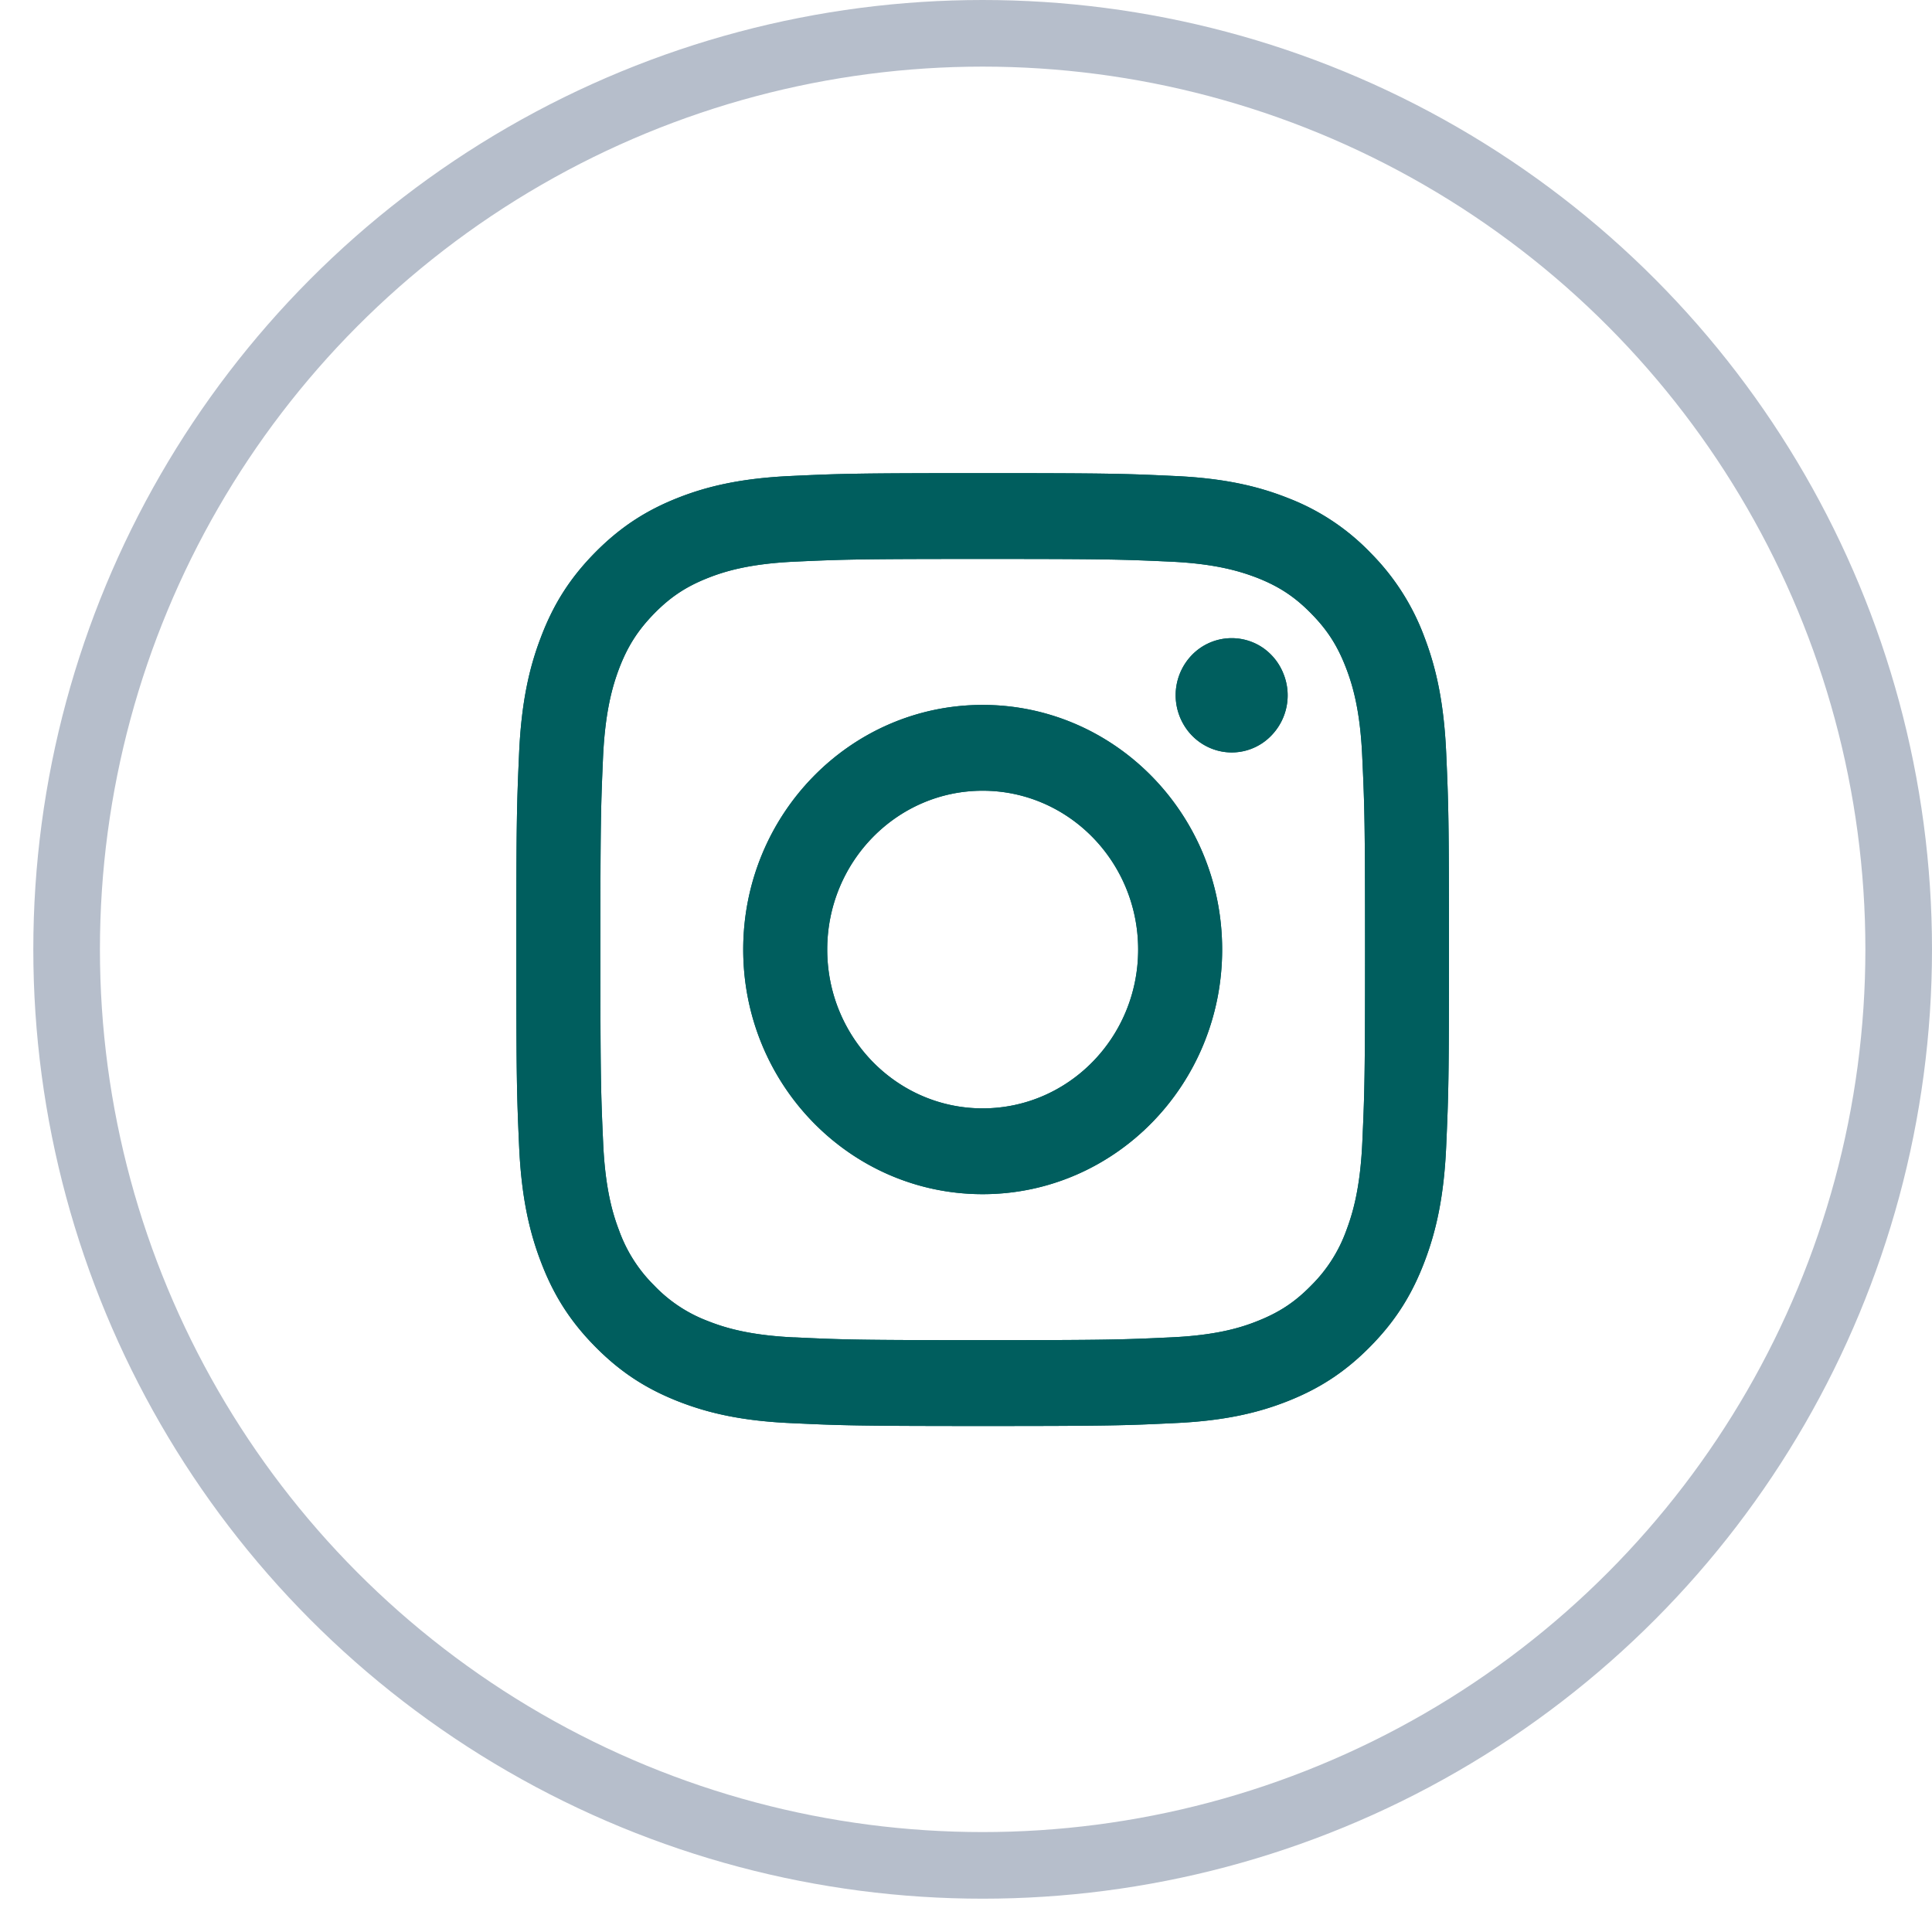
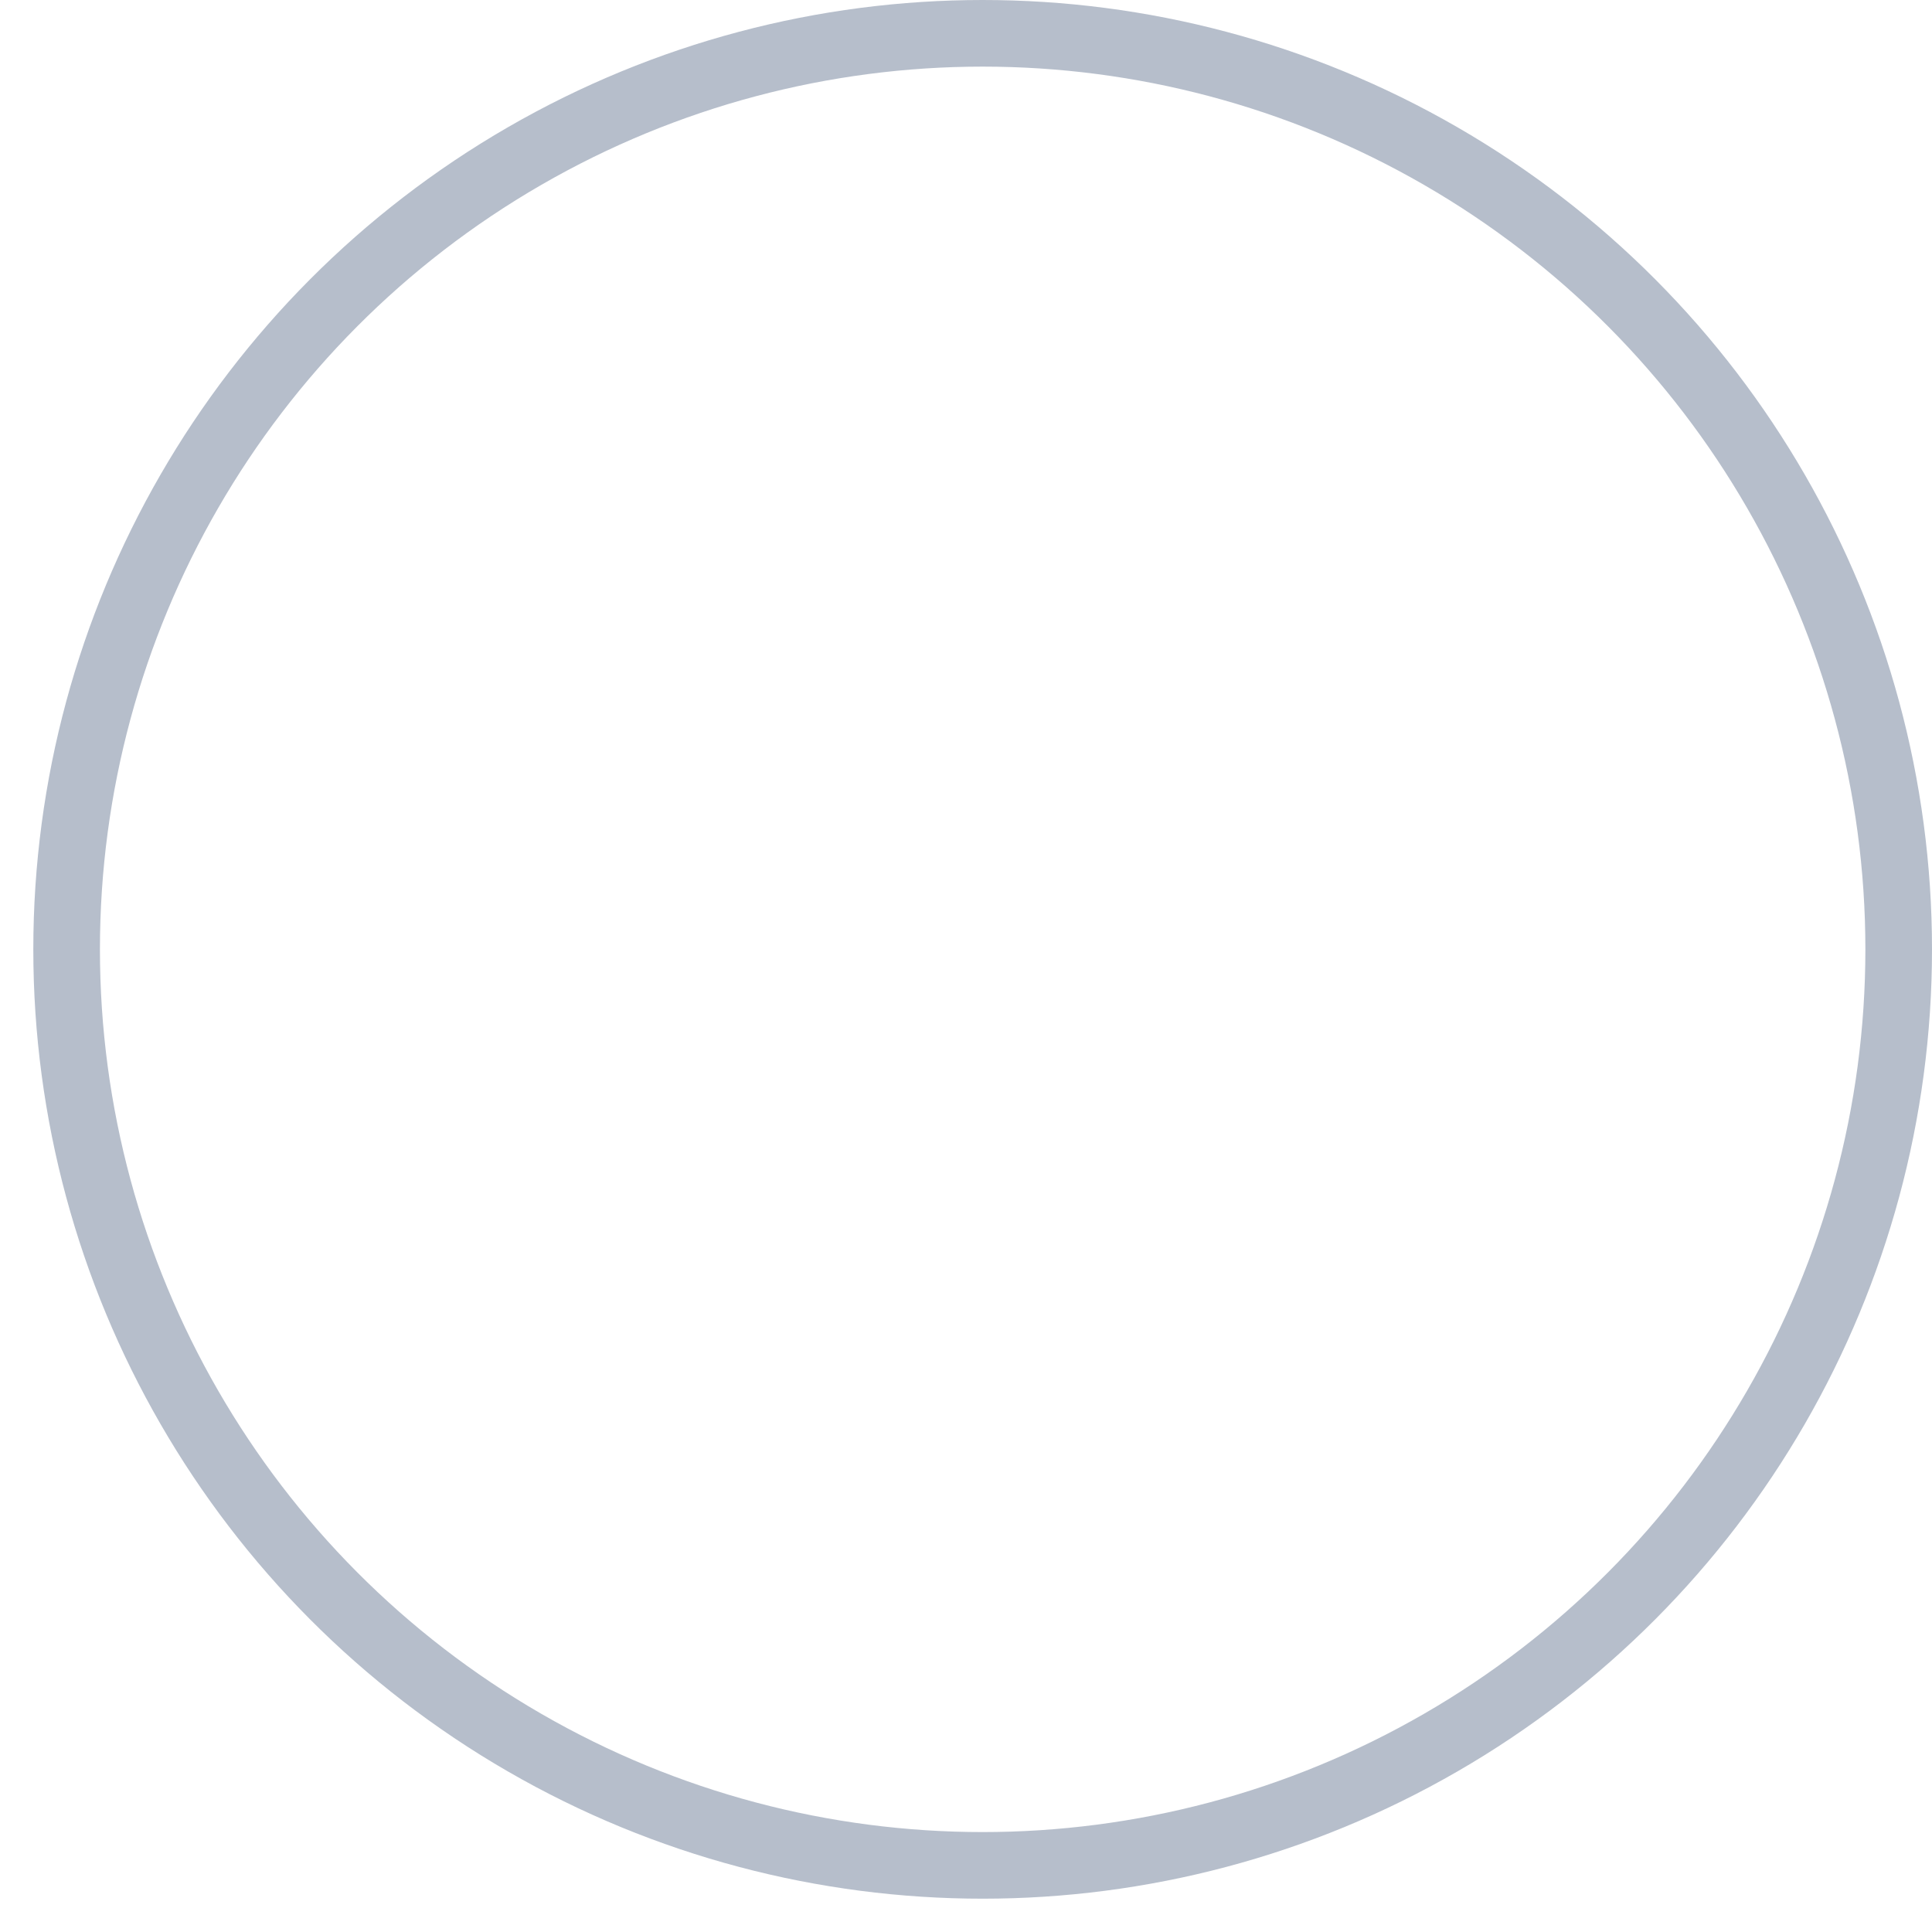
<svg xmlns="http://www.w3.org/2000/svg" width="29" height="29" stroke="#B6BECB" fill="#005E5E" viewBox="0 0 29 29">
  <circle fill="none" cx="14.75" cy="14.25" r="13.75" />
-   <path stroke="none" d="M12.417 14.253c0-1.316 1.045-2.384 2.333-2.384 1.289 0 2.334 1.068 2.334 2.384 0 1.317-1.045 2.384-2.334 2.384-1.288 0-2.333-1.067-2.333-2.384zm-1.261 0c0 2.028 1.609 3.672 3.594 3.672 1.986 0 3.595-1.644 3.595-3.672 0-2.028-1.61-3.672-3.595-3.672s-3.594 1.644-3.594 3.672zm6.491-3.818c0 .17.05.336.142.477a.843.843 0 00.376.316.823.823 0 00.916-.185.865.865 0 00.182-.935.855.855 0 00-.309-.386.831.831 0 00-1.06.107.868.868 0 00-.247.606zm-5.725 9.64c-.682-.032-1.053-.149-1.3-.247a2.173 2.173 0 01-.805-.535 2.212 2.212 0 01-.524-.822c-.096-.251-.21-.63-.24-1.328-.034-.754-.041-.98-.041-2.89 0-1.91.007-2.136.04-2.89.032-.697.146-1.075.241-1.328.128-.334.28-.572.524-.823.245-.25.478-.405.805-.535.247-.098.618-.214 1.3-.246.738-.034.96-.041 2.828-.041 1.869 0 2.09.007 2.83.041.682.032 1.052.15 1.3.246.326.13.56.285.804.535.246.25.397.49.524.823.096.252.21.63.24 1.328.035.755.042.98.042 2.89 0 1.91-.007 2.136-.041 2.89-.031.697-.146 1.076-.241 1.328a2.22 2.22 0 01-.524.822c-.244.25-.478.405-.805.535-.246.099-.617.215-1.3.246-.738.035-.96.042-2.829.042-1.87 0-2.09-.007-2.828-.042zm-.058-12.93c-.745.035-1.254.155-1.699.332-.46.183-.85.428-1.24.825-.39.397-.629.796-.807 1.267-.174.454-.292.974-.326 1.736-.034.762-.042 1.006-.042 2.948s.008 2.186.042 2.949c.034.76.152 1.28.326 1.735.178.47.417.87.807 1.267.39.398.78.642 1.24.825.446.177.954.298 1.7.332.746.035.984.044 2.885.044 1.901 0 2.14-.008 2.886-.044.746-.034 1.255-.155 1.7-.332.46-.183.85-.427 1.24-.825.39-.397.628-.796.807-1.267.173-.454.292-.974.325-1.735.034-.764.042-1.007.042-2.949s-.008-2.186-.042-2.948-.152-1.282-.325-1.736a3.525 3.525 0 00-.807-1.267 3.419 3.419 0 00-1.24-.825c-.445-.177-.954-.298-1.7-.332-.745-.035-.984-.043-2.885-.043-1.901 0-2.14.008-2.887.043z" />
-   <path stroke="none" d="M12.417 14.253c0-1.316 1.045-2.384 2.333-2.384 1.289 0 2.334 1.068 2.334 2.384 0 1.317-1.045 2.384-2.334 2.384-1.288 0-2.333-1.067-2.333-2.384zm-1.261 0c0 2.028 1.609 3.672 3.594 3.672 1.986 0 3.595-1.644 3.595-3.672 0-2.028-1.61-3.672-3.595-3.672s-3.594 1.644-3.594 3.672zm6.491-3.818c0 .17.05.336.142.477a.843.843 0 00.376.316.823.823 0 00.916-.185.865.865 0 00.182-.935.855.855 0 00-.309-.386.831.831 0 00-1.06.107.868.868 0 00-.247.606zm-5.725 9.64c-.682-.032-1.053-.149-1.3-.247a2.173 2.173 0 01-.805-.535 2.212 2.212 0 01-.524-.822c-.096-.251-.21-.63-.24-1.328-.034-.754-.041-.98-.041-2.89 0-1.91.007-2.136.04-2.89.032-.697.146-1.075.241-1.328.128-.334.28-.572.524-.823.245-.25.478-.405.805-.535.247-.098.618-.214 1.3-.246.738-.034.96-.041 2.828-.041 1.869 0 2.09.007 2.83.041.682.032 1.052.15 1.3.246.326.13.56.285.804.535.246.25.397.49.524.823.096.252.21.63.24 1.328.035.755.042.98.042 2.89 0 1.91-.007 2.136-.041 2.89-.031.697-.146 1.076-.241 1.328a2.22 2.22 0 01-.524.822c-.244.25-.478.405-.805.535-.246.099-.617.215-1.3.246-.738.035-.96.042-2.829.042-1.87 0-2.09-.007-2.828-.042zm-.058-12.93c-.745.035-1.254.155-1.699.332-.46.183-.85.428-1.24.825-.39.397-.629.796-.807 1.267-.174.454-.292.974-.326 1.736-.034.762-.042 1.006-.042 2.948s.008 2.186.042 2.949c.034.76.152 1.28.326 1.735.178.47.417.87.807 1.267.39.398.78.642 1.24.825.446.177.954.298 1.7.332.746.035.984.044 2.885.044 1.901 0 2.14-.008 2.886-.044.746-.034 1.255-.155 1.7-.332.46-.183.85-.427 1.24-.825.39-.397.628-.796.807-1.267.173-.454.292-.974.325-1.735.034-.764.042-1.007.042-2.949s-.008-2.186-.042-2.948-.152-1.282-.325-1.736a3.525 3.525 0 00-.807-1.267 3.419 3.419 0 00-1.24-.825c-.445-.177-.954-.298-1.7-.332-.745-.035-.984-.043-2.885-.043-1.901 0-2.14.008-2.887.043z" />
</svg>